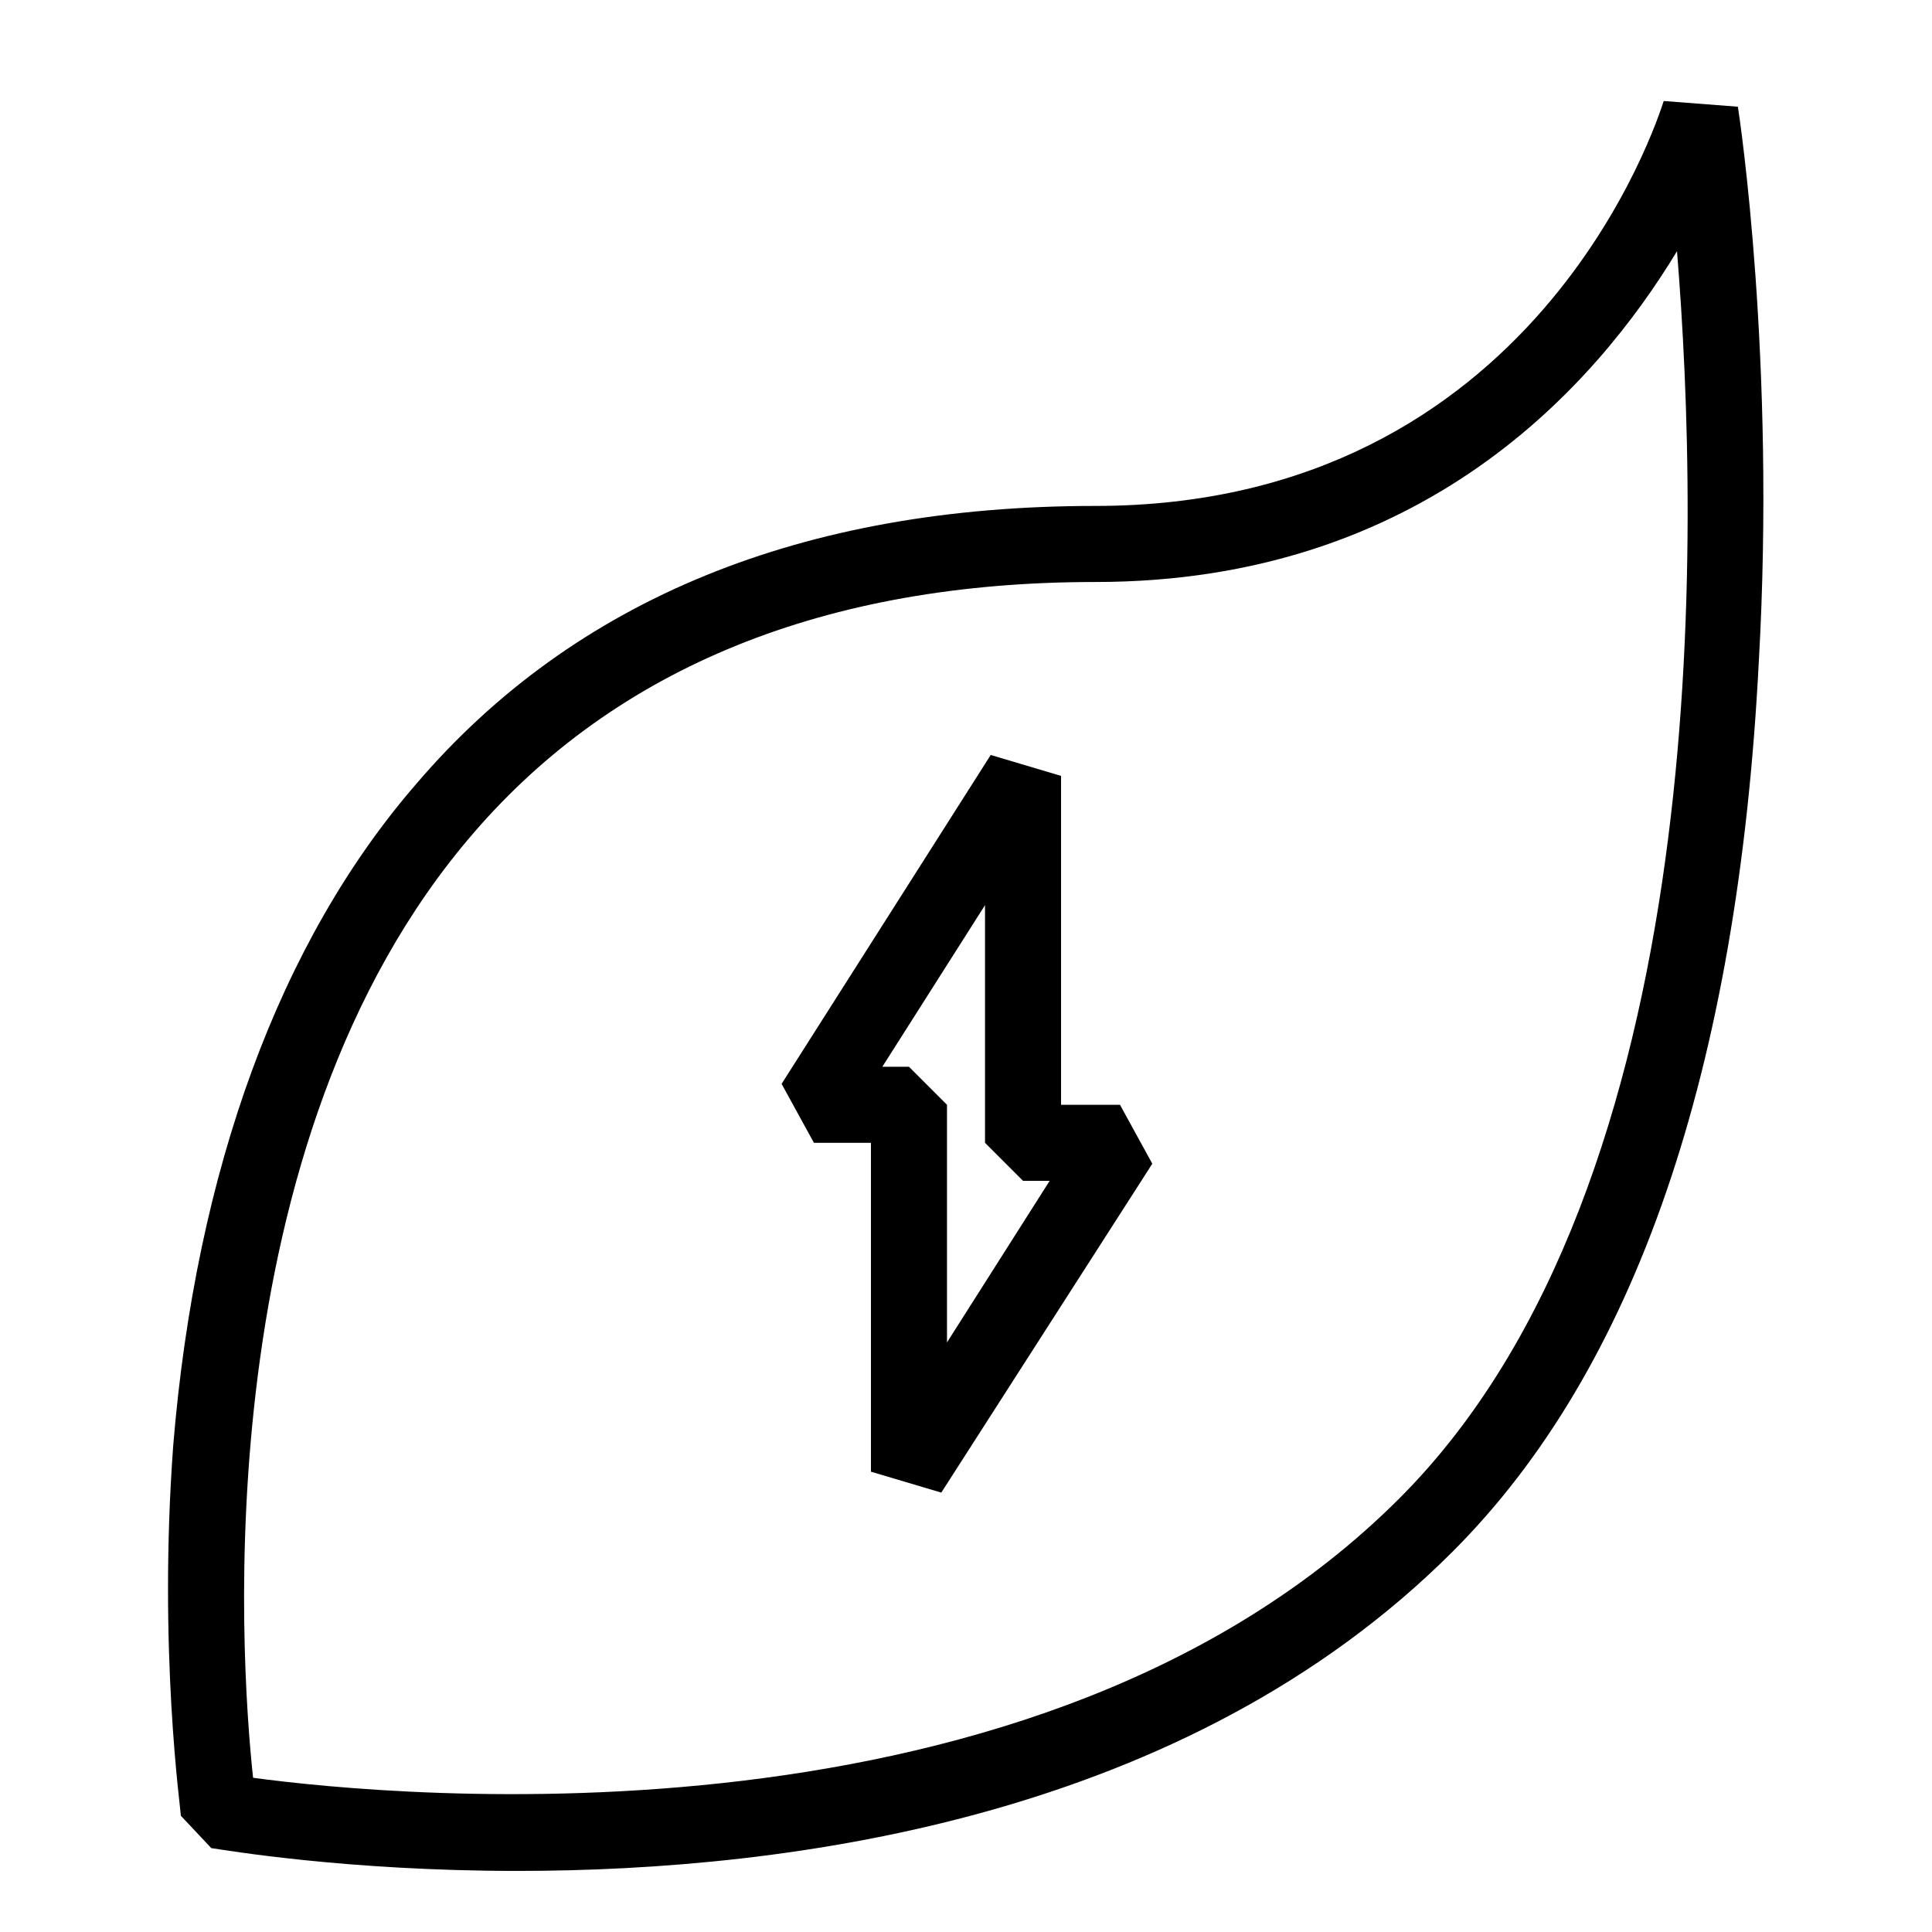
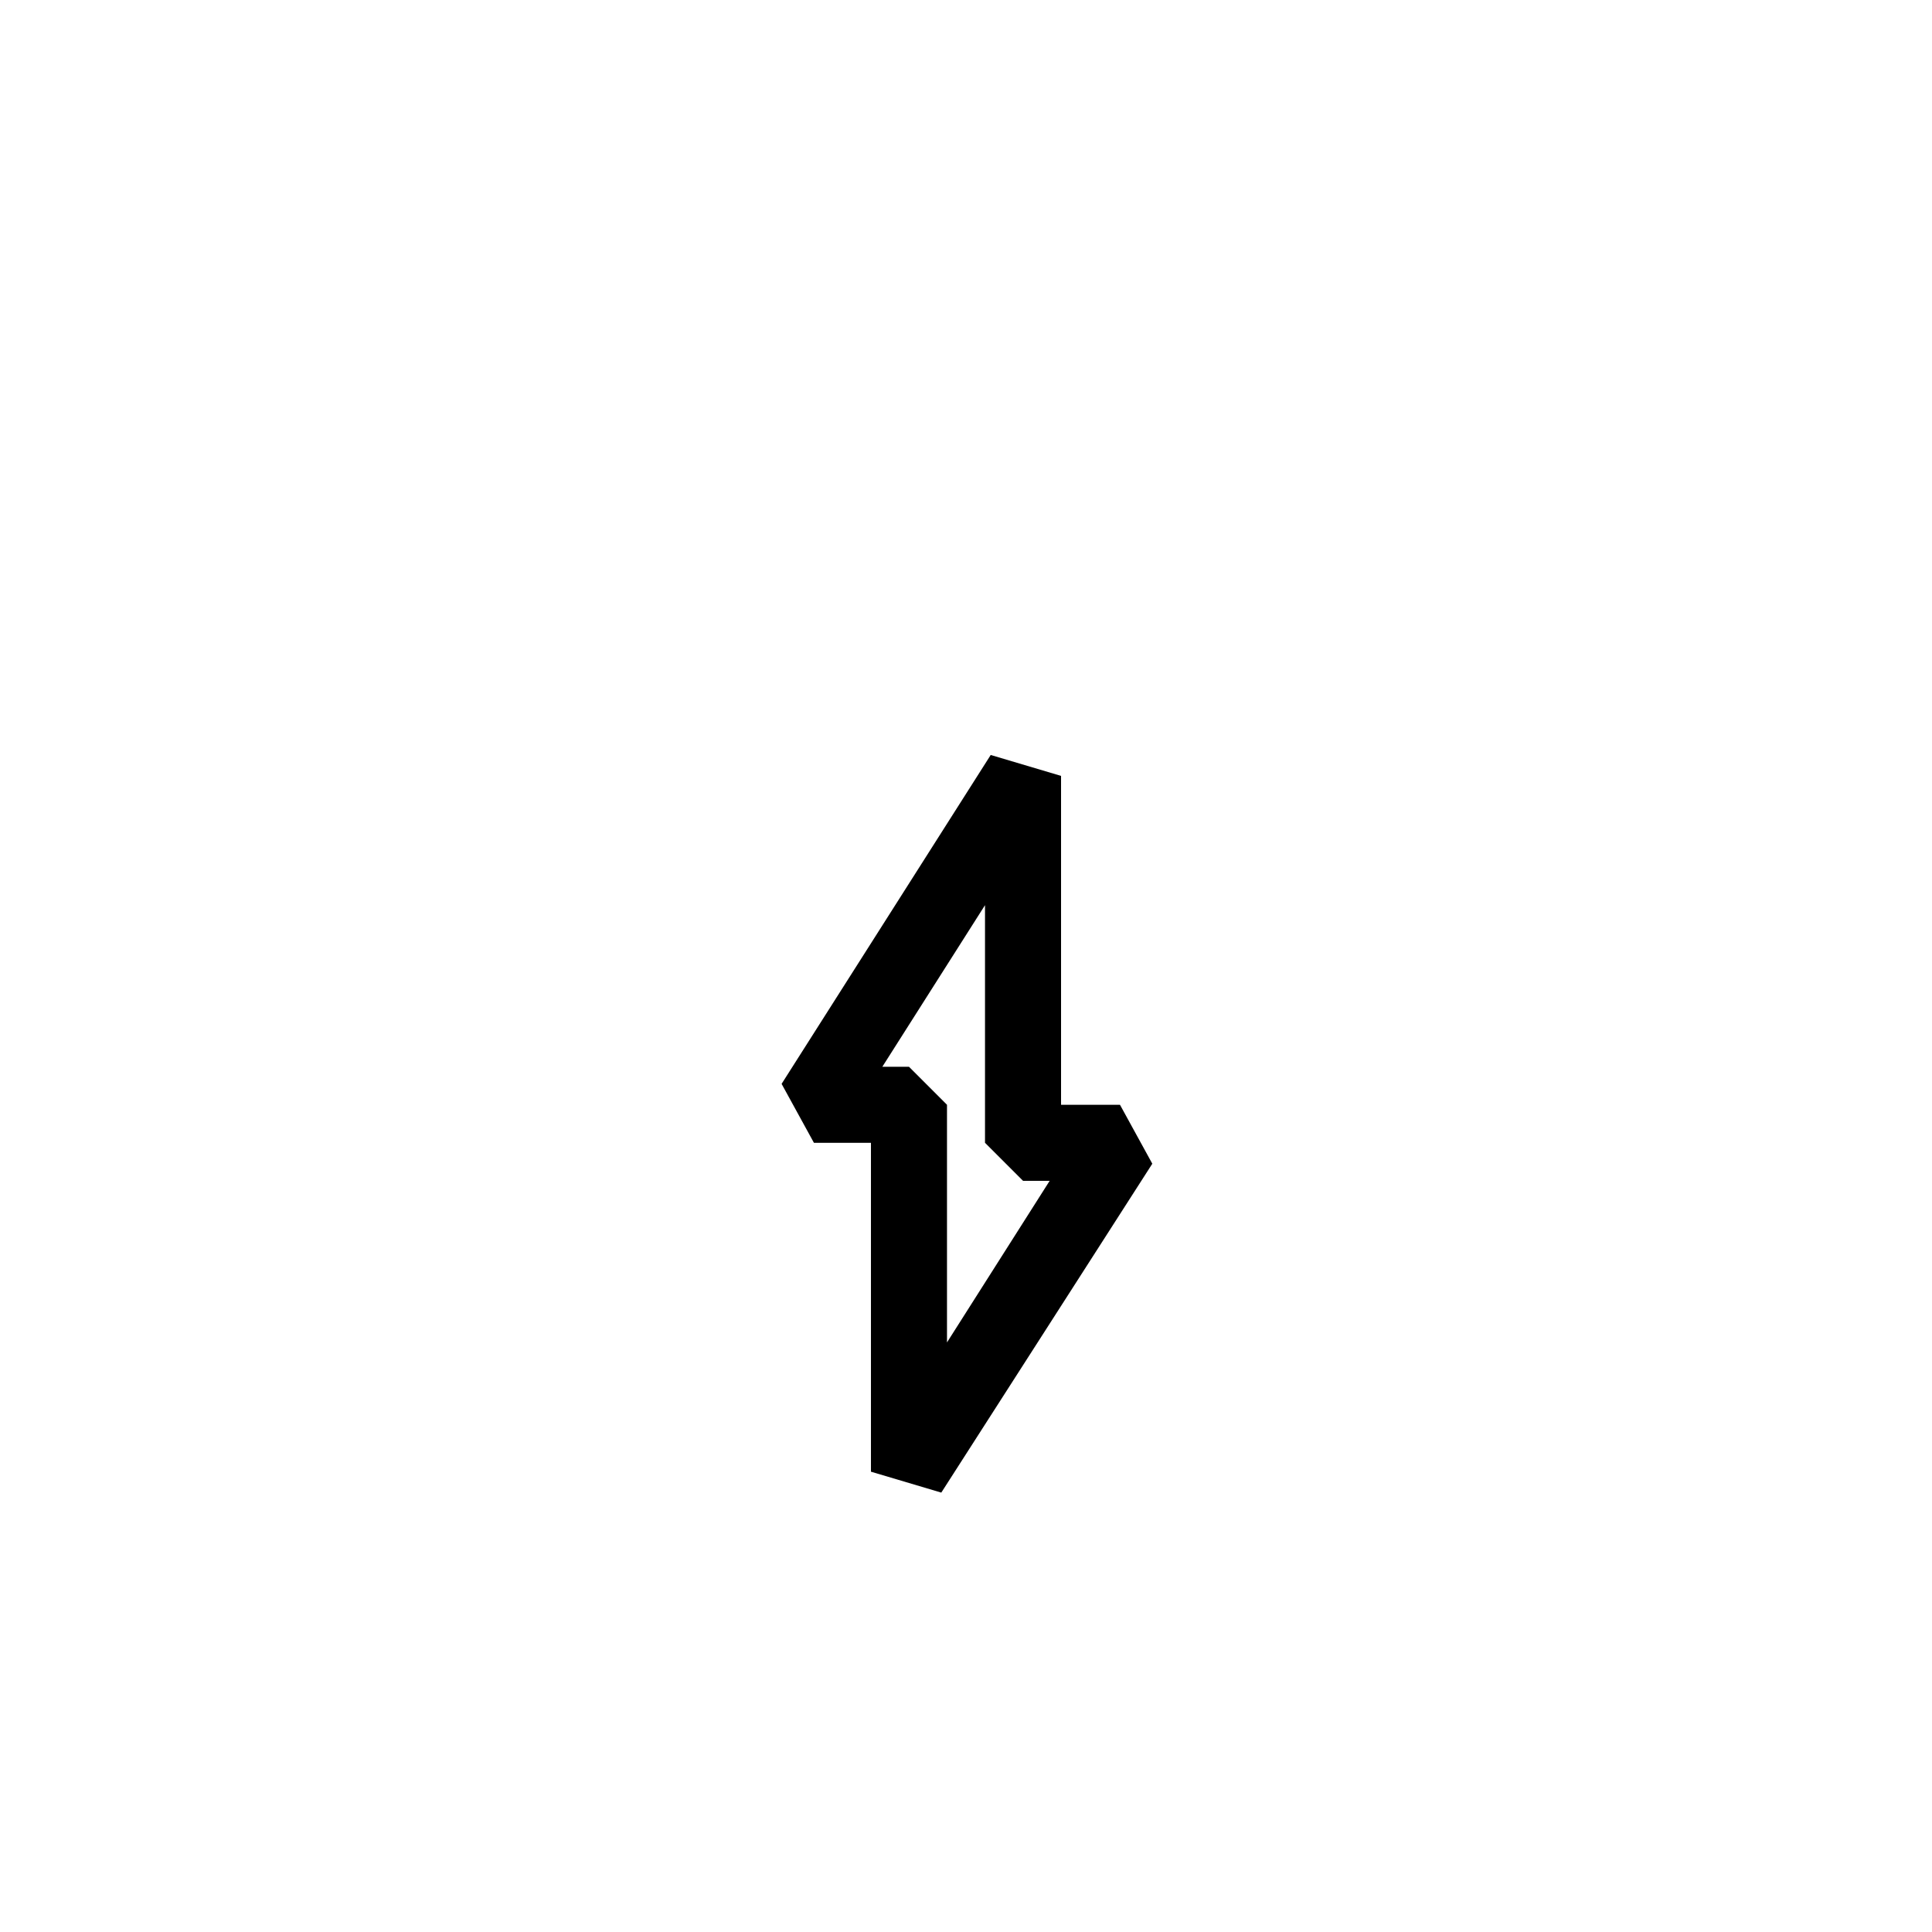
<svg xmlns="http://www.w3.org/2000/svg" fill="#000000" width="800px" height="800px" version="1.1" viewBox="144 144 512 512">
  <g>
    <path d="m425.19 436.78v-87.16l-18.641-5.543-55.418 87.16 8.566 15.617h15.113v87.16l18.641 5.543 55.922-87.16-8.566-15.617zm-30.227 62.977v-62.977l-10.078-10.078h-7.055l27.207-42.824v62.977l10.078 10.078h7.055z" />
-     <path d="m604.55 172.28-19.648-1.512c-1.512 4.535-33.758 107.31-150.64 107.31-77.586 0-138.04 24.688-179.86 73.555-36.273 41.816-58.441 102.27-64.488 175.32-4.031 54.414 2.016 96.734 2.016 98.246l8.062 8.566c3.527 0.504 35.77 6.047 81.113 6.047 72.547 0 177.34-14.105 247.88-84.641 48.367-48.367 75.57-127.46 81.113-235.78 4.531-79.609-5.039-144.09-5.543-147.12zm-89.68 368.79c-95.723 95.723-266.52 79.098-303.8 74.059-3.527-32.746-12.594-168.27 58.441-250.39 37.785-43.832 93.203-66.504 164.75-66.504 86.656 0 132.5-51.891 154.16-87.664 6.047 74.062 10.078 246.87-73.555 330.5z" />
  </g>
</svg>